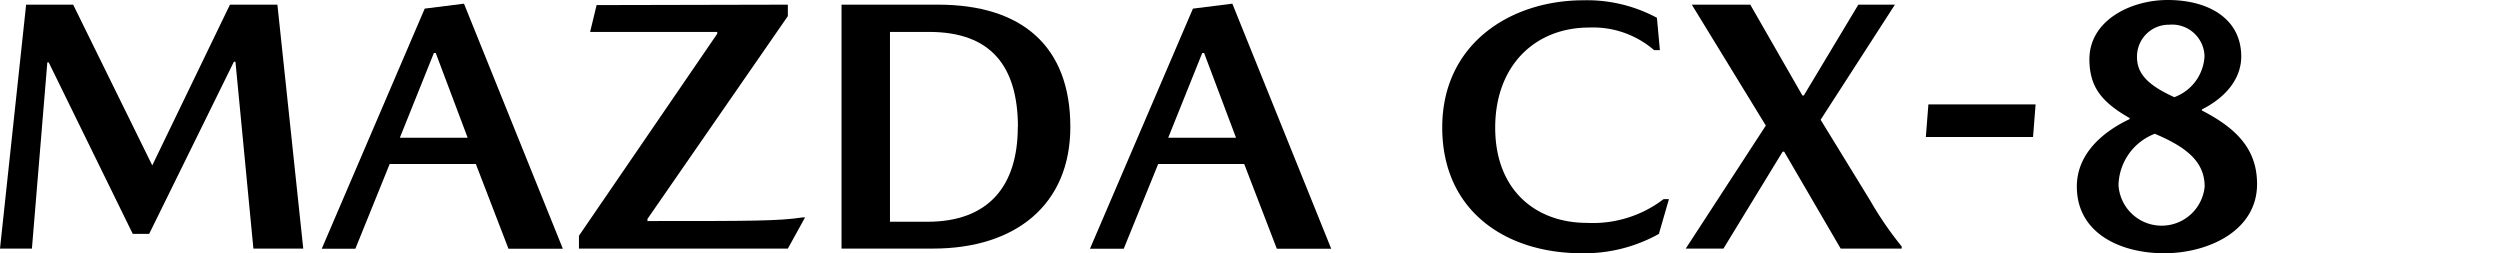
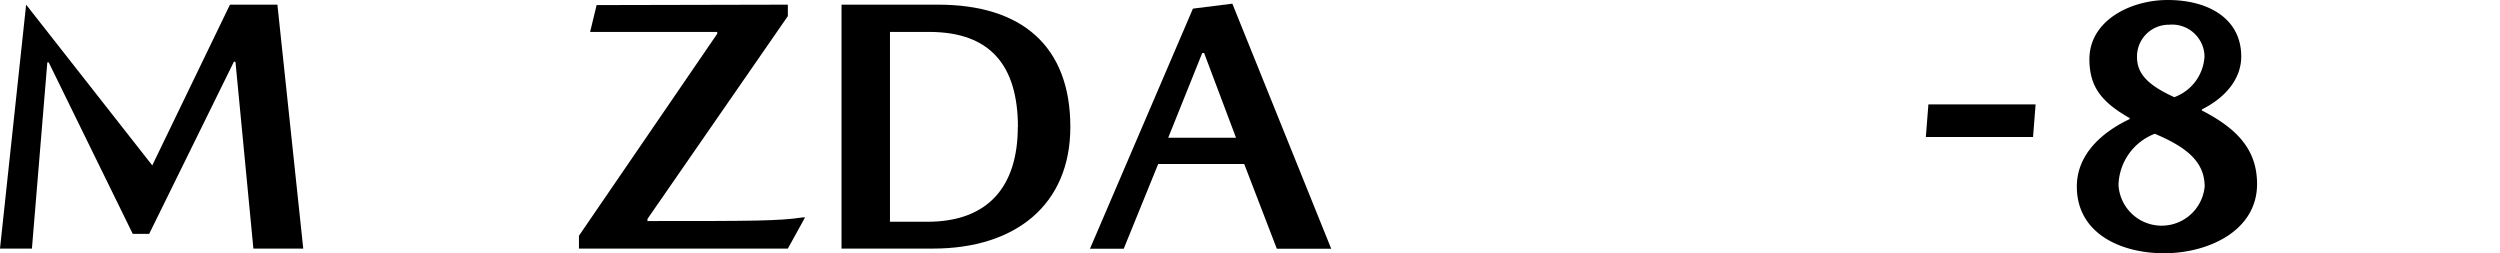
<svg xmlns="http://www.w3.org/2000/svg" width="177" height="17.94" viewBox="0 0 177 17.94">
-   <path d="M12,15.45,17.5,4.07h3.36l1.83,17.27H19.16L17.89,8.11h-.11l-6,12.19H10.62L4.67,8.16h-.1L3.48,21.34H1.22L3.07,4.07H6.4L12,15.45Z" transform="translate(-1.22 -3.74)" />
-   <path d="M28.81,15.35l-2.43,6H24l7.29-17L34.07,4l7,17.35H37.22l-2.31-6Zm5.52-1.86-2.26-6h-.13l-2.41,6Z" transform="translate(-1.22 -3.74)" />
+   <path d="M12,15.45,17.5,4.07h3.36l1.83,17.27H19.16L17.89,8.11h-.11l-6,12.19H10.62L4.67,8.16h-.1L3.48,21.34H1.22L3.07,4.07L12,15.45Z" transform="translate(-1.22 -3.74)" />
  <path d="M57,4.07v.81L47.06,19.24v.15c7.44,0,9.3,0,11-.26h.16L57,21.34H42.21v-.91L52,6.13V6h-9l.46-1.9Z" transform="translate(-1.22 -3.74)" />
  <path d="M77,12.73c0,5.49-3.86,8.61-9.73,8.61H60.8V4.07h6.84C73.56,4.07,77,7,77,12.73Zm-3.71,0C73.28,8.39,71.35,6,67,6H64.23V19.44h2.65C71.2,19.44,73.28,16.92,73.28,12.73Z" transform="translate(-1.22 -3.74)" />
  <path d="M83.22,15.35l-2.44,6H78.39l7.29-17L88.47,4l7,17.35H91.62l-2.31-6Zm5.51-1.86-2.26-6h-.13l-2.41,6Z" transform="translate(-1.22 -3.74)" />
-   <path d="M113.73,5.69c-3.81,0-6.65,2.67-6.65,7.09s2.87,6.74,6.5,6.74A8.24,8.24,0,0,0,119,17.84h.38l-.71,2.46a10.84,10.84,0,0,1-5.46,1.37c-5.39,0-9.88-3-9.88-8.91s4.82-9,10-9A10.45,10.45,0,0,1,118.53,5l.21,2.29h-.41A6.61,6.61,0,0,0,113.73,5.69Z" transform="translate(-1.22 -3.74)" />
-   <path d="M121,4.07h4.14l3.69,6.43h.1l3.86-6.43h2.59l-5.26,8.15,3.51,5.72a24.87,24.87,0,0,0,2.23,3.25v.15h-4.32l-4-6.86h-.11l-4.19,6.86h-2.67l5.67-8.71Z" transform="translate(-1.22 -3.74)" />
  <path d="M145.16,13.44h-7.59l.18-2.31h7.59Z" transform="translate(-1.22 -3.74)" />
  <path d="M157.11,11.49v.07c2.43,1.25,3.91,2.72,3.91,5.21,0,3.33-3.48,4.9-6.58,4.9s-6.18-1.42-6.18-4.72c0-2.34,1.86-3.89,3.74-4.78V12.1c-2.06-1.17-2.82-2.26-2.85-4.09-.05-2.8,2.9-4.27,5.54-4.27,2.92,0,5.21,1.34,5.21,4C159.9,9.25,158.88,10.6,157.11,11.49Zm-3.33,1.72a4,4,0,0,0-2.57,3.64,3.06,3.06,0,0,0,6.1.1C157.31,15.17,156,14.15,153.78,13.21Zm1-7.72a2.25,2.25,0,0,0-2.26,2.29c0,1.19.79,2,2.64,2.84a3.26,3.26,0,0,0,2.14-2.92A2.3,2.3,0,0,0,154.79,5.49Z" transform="translate(-1.22 -3.74)" />
</svg>